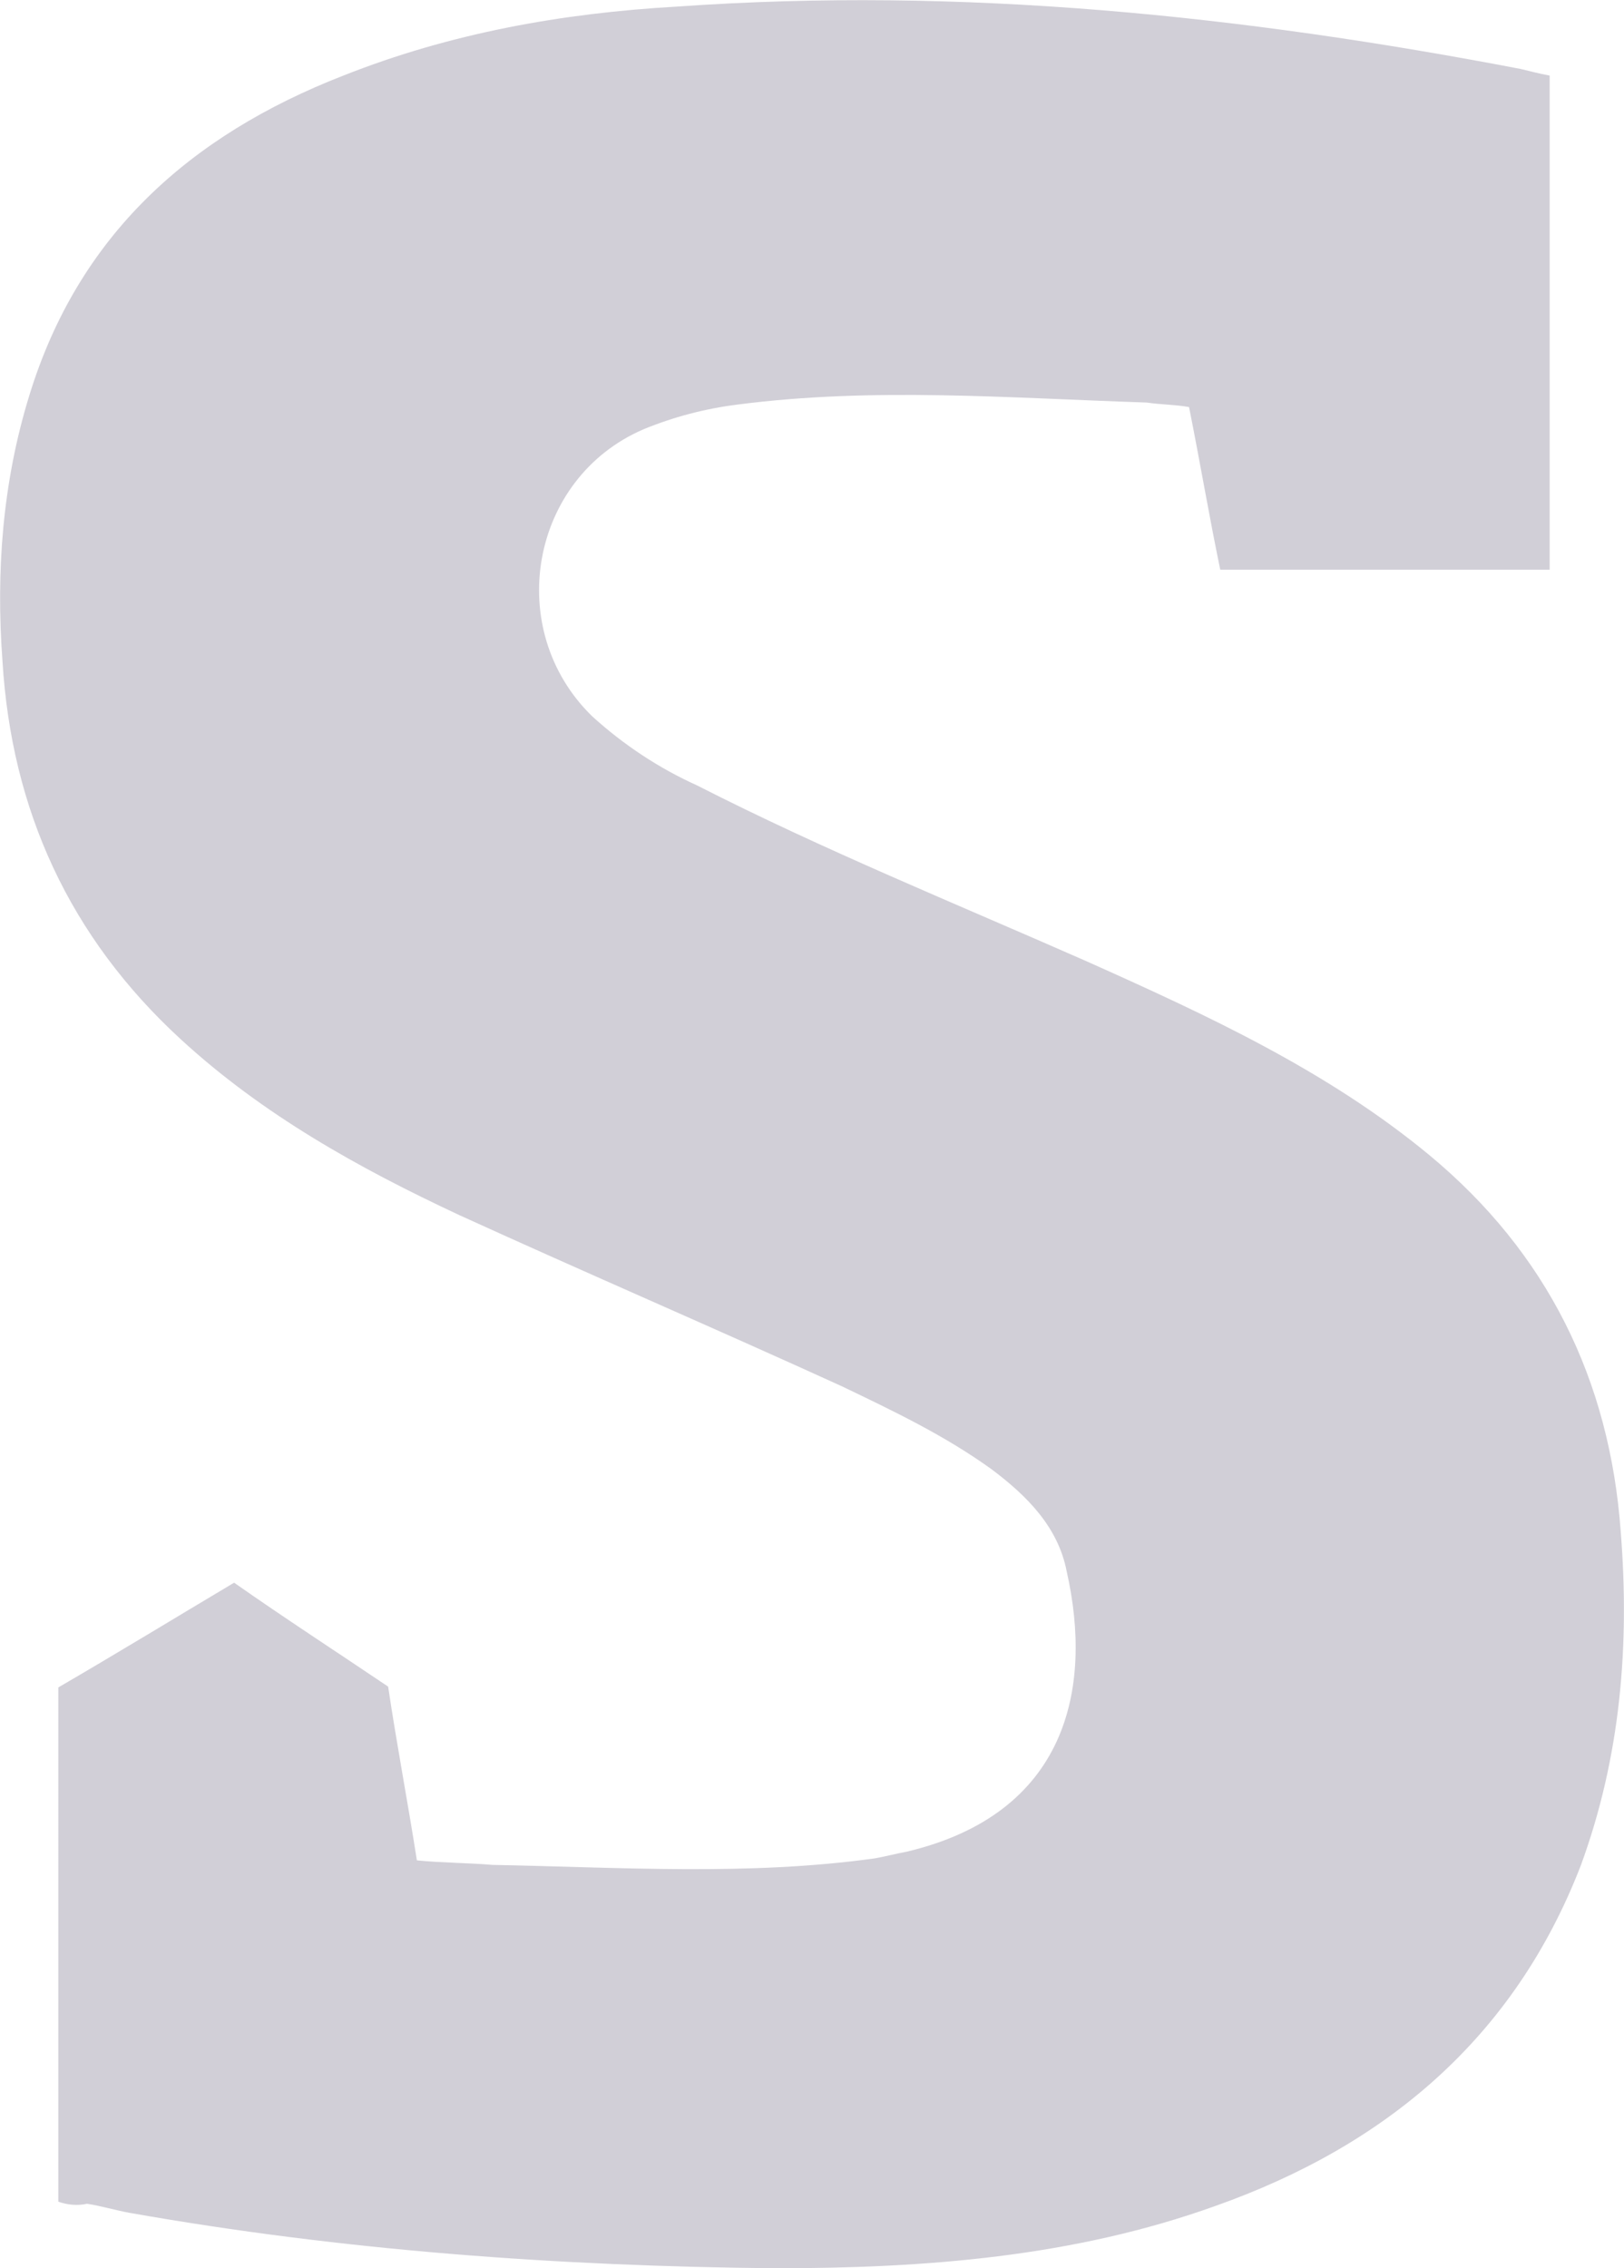
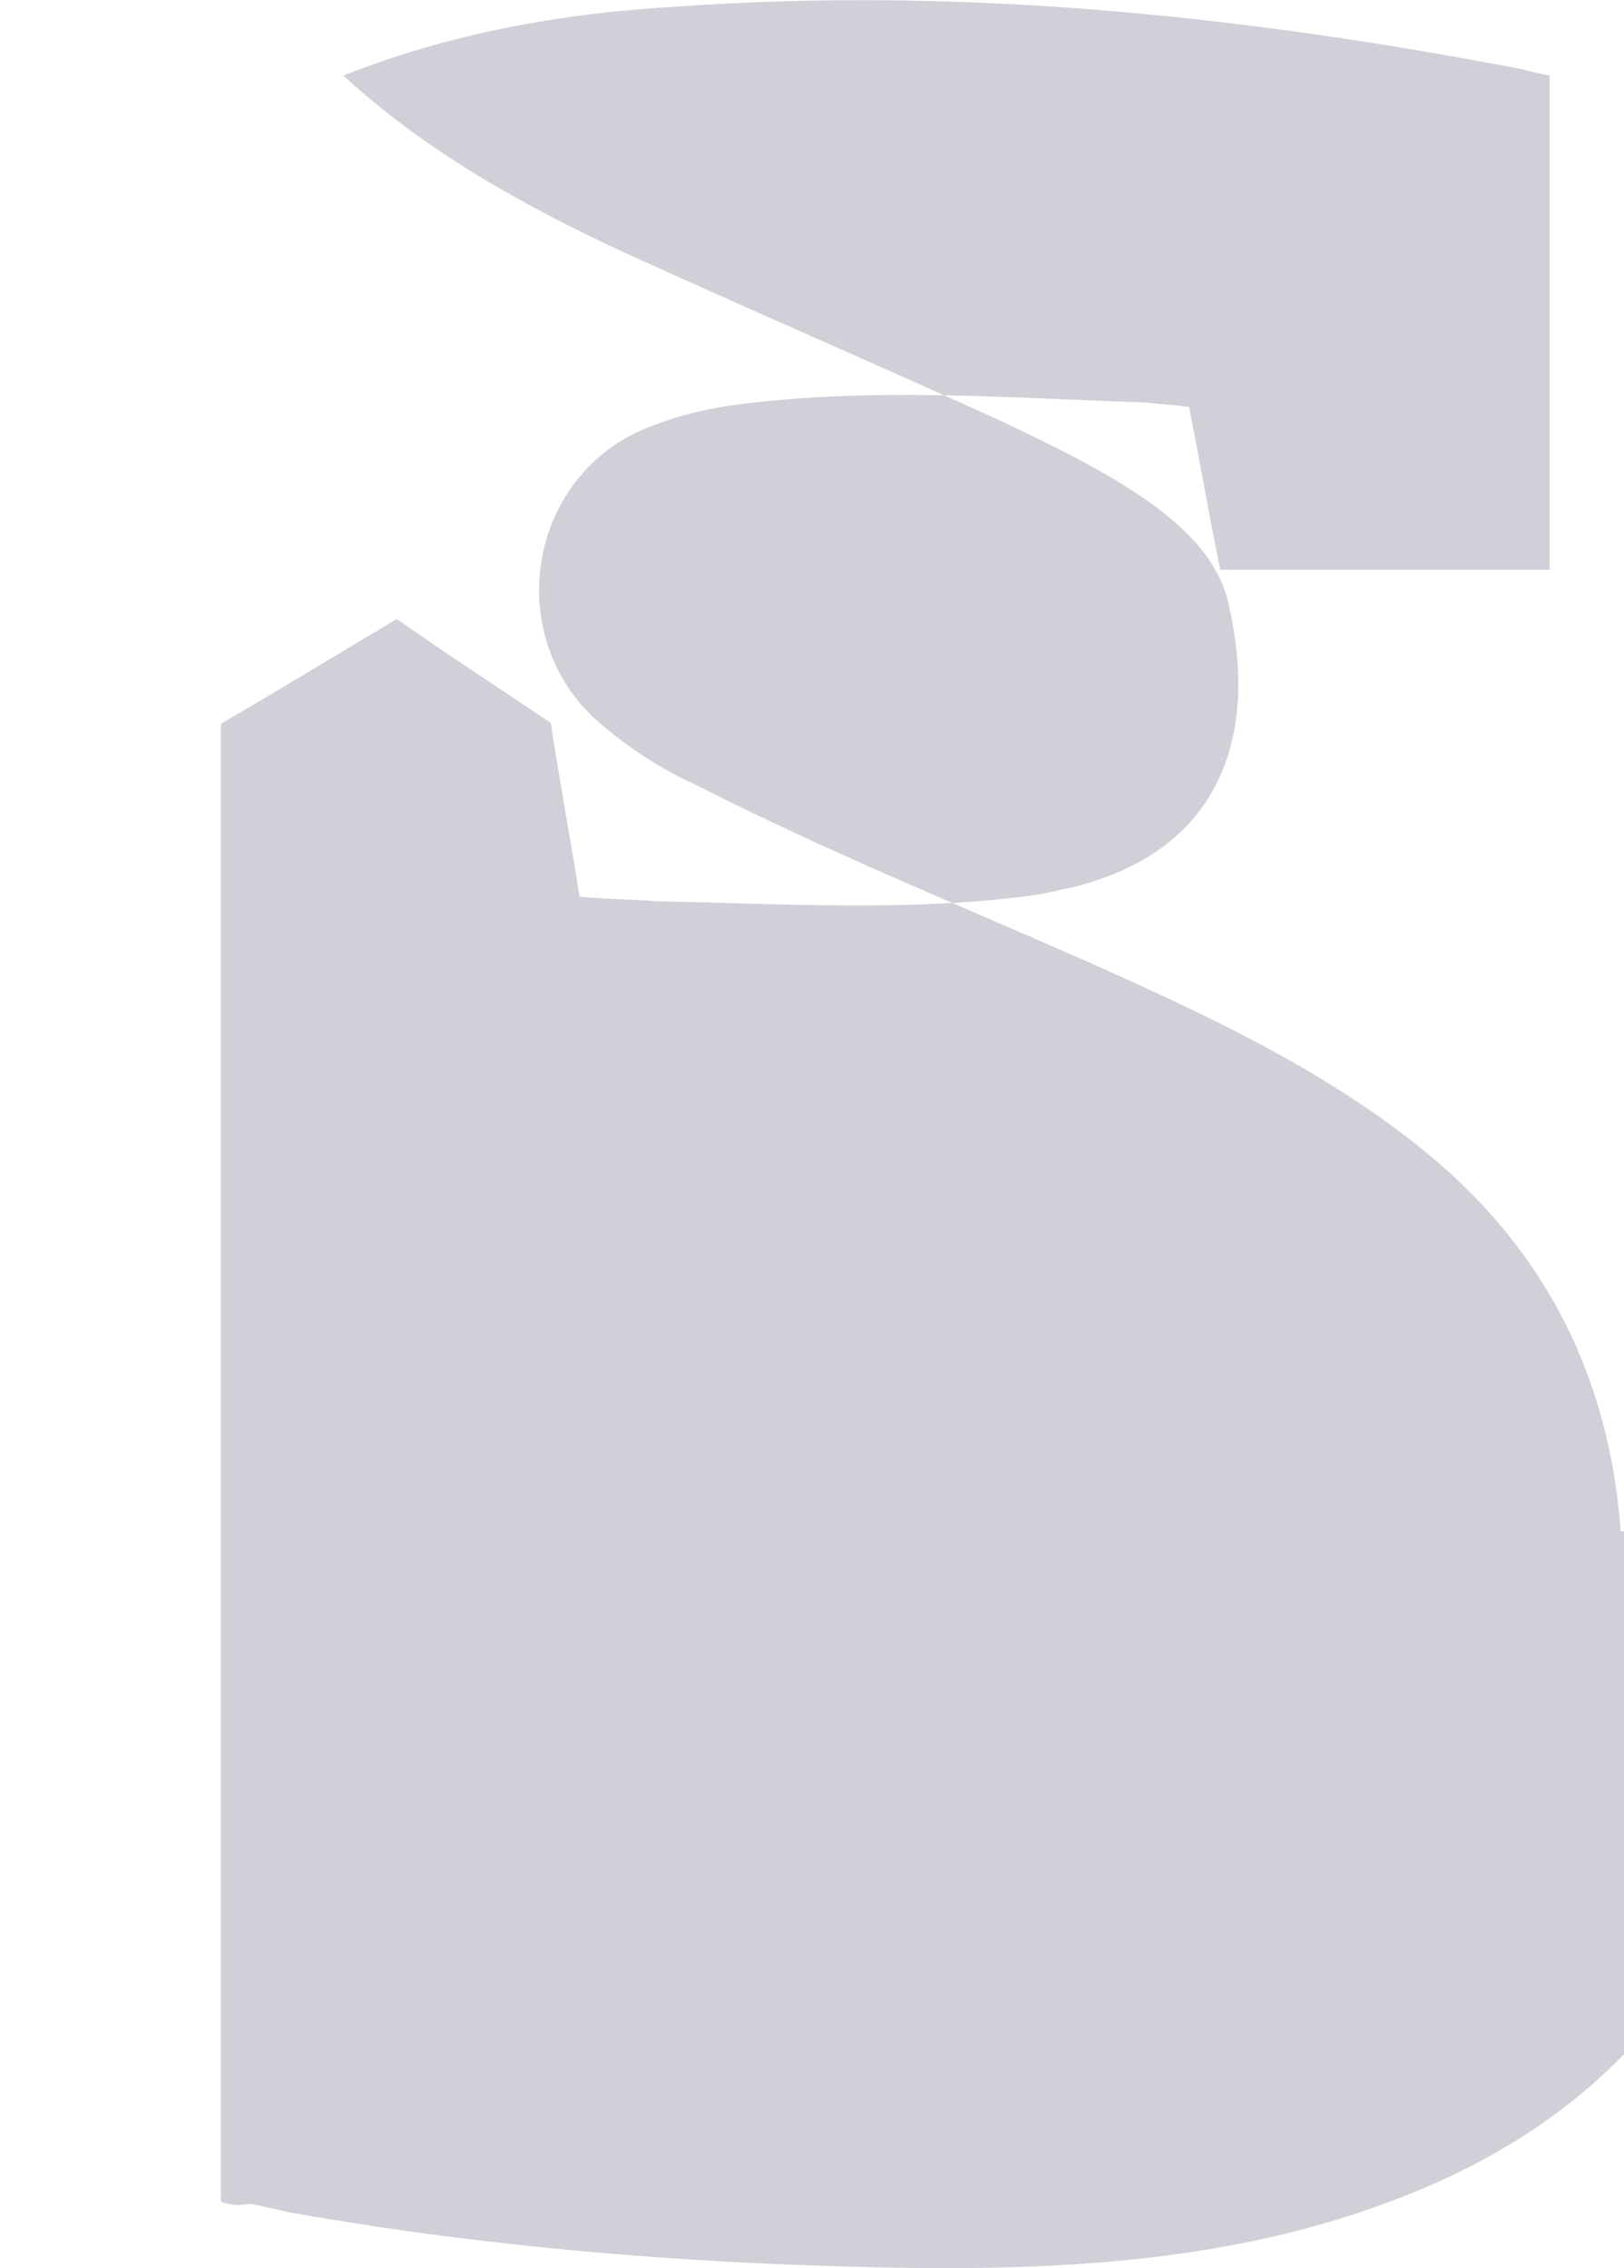
<svg xmlns="http://www.w3.org/2000/svg" viewBox="0 0 395.4 552.2">
-   <path d="M394.6 372.8c-2.7-36.9-17.9-67.8-46.6-91.6-24.9-20.6-54.2-34.1-83.5-47.2-32-14.1-64-27.1-94.8-42.8-9.3-4.2-17.9-9.9-25.5-16.8-21.7-21.1-15.2-58 12.5-69.9 7.3-3 14.9-5 22.8-6 33.1-4.3 66.1-1.6 99.7-.5 3.3.5 7 .5 10.3 1.1 2.7 13.5 4.9 26.6 7.6 39.6h80.2V18.4c-2.7-.5-4.9-1.1-7-1.6-67.8-13-136-20.1-205.4-15.2-28.2 1.6-55.3 6.5-81.3 16.8C46.1 33 19 57.4 7.1 96.4.6 117.5-1 139.2.6 160.9 2.8 197.2 16.9 228.1 44 253c20 18.4 43.4 31.4 67.8 42.8 30.9 14.1 62.3 27.6 93.2 41.7 12.5 6 24.9 11.9 36.3 20.1 8.7 6.5 16.3 14.1 18.4 24.9 6.5 28.7 0 59.1-39 68.3-2.7.5-4.9 1.1-7.6 1.6-30.9 4.3-61.8 2.2-93.2 1.6-6-.5-12.5-.5-18.4-1.1-2.2-14.1-4.9-28.2-7-42.3-12.6-8.5-25.1-16.6-37.5-25.3-14.6 8.7-28.7 17.3-42.8 25.5V536c2.3.8 4.7 1 7 .5 3.3.5 7 1.6 10.3 2.2 52 9.2 104.6 13 157.2 13.5 36.3 0 72.6-2.7 107.3-15.2 41.2-14.6 72.6-40.7 88.9-82.9 9.7-26.5 11.9-53.6 9.7-81.3z" opacity=".298" fill="#66607a" />
+   <path d="M394.6 372.8c-2.7-36.9-17.9-67.8-46.6-91.6-24.9-20.6-54.2-34.1-83.5-47.2-32-14.1-64-27.1-94.8-42.8-9.3-4.2-17.9-9.9-25.5-16.8-21.7-21.1-15.2-58 12.5-69.9 7.3-3 14.9-5 22.8-6 33.1-4.3 66.1-1.6 99.7-.5 3.3.5 7 .5 10.3 1.1 2.7 13.5 4.9 26.6 7.6 39.6h80.2V18.4c-2.7-.5-4.9-1.1-7-1.6-67.8-13-136-20.1-205.4-15.2-28.2 1.6-55.3 6.5-81.3 16.8c20 18.4 43.4 31.4 67.8 42.8 30.9 14.1 62.3 27.6 93.2 41.7 12.5 6 24.9 11.9 36.3 20.1 8.7 6.5 16.3 14.1 18.4 24.9 6.5 28.7 0 59.1-39 68.3-2.7.5-4.9 1.1-7.6 1.6-30.9 4.3-61.8 2.2-93.2 1.6-6-.5-12.5-.5-18.4-1.1-2.2-14.1-4.9-28.2-7-42.3-12.6-8.5-25.1-16.6-37.5-25.3-14.6 8.7-28.7 17.3-42.8 25.5V536c2.3.8 4.7 1 7 .5 3.3.5 7 1.6 10.3 2.2 52 9.2 104.6 13 157.2 13.5 36.3 0 72.6-2.7 107.3-15.2 41.2-14.6 72.6-40.7 88.9-82.9 9.7-26.5 11.9-53.6 9.7-81.3z" opacity=".298" fill="#66607a" />
</svg>